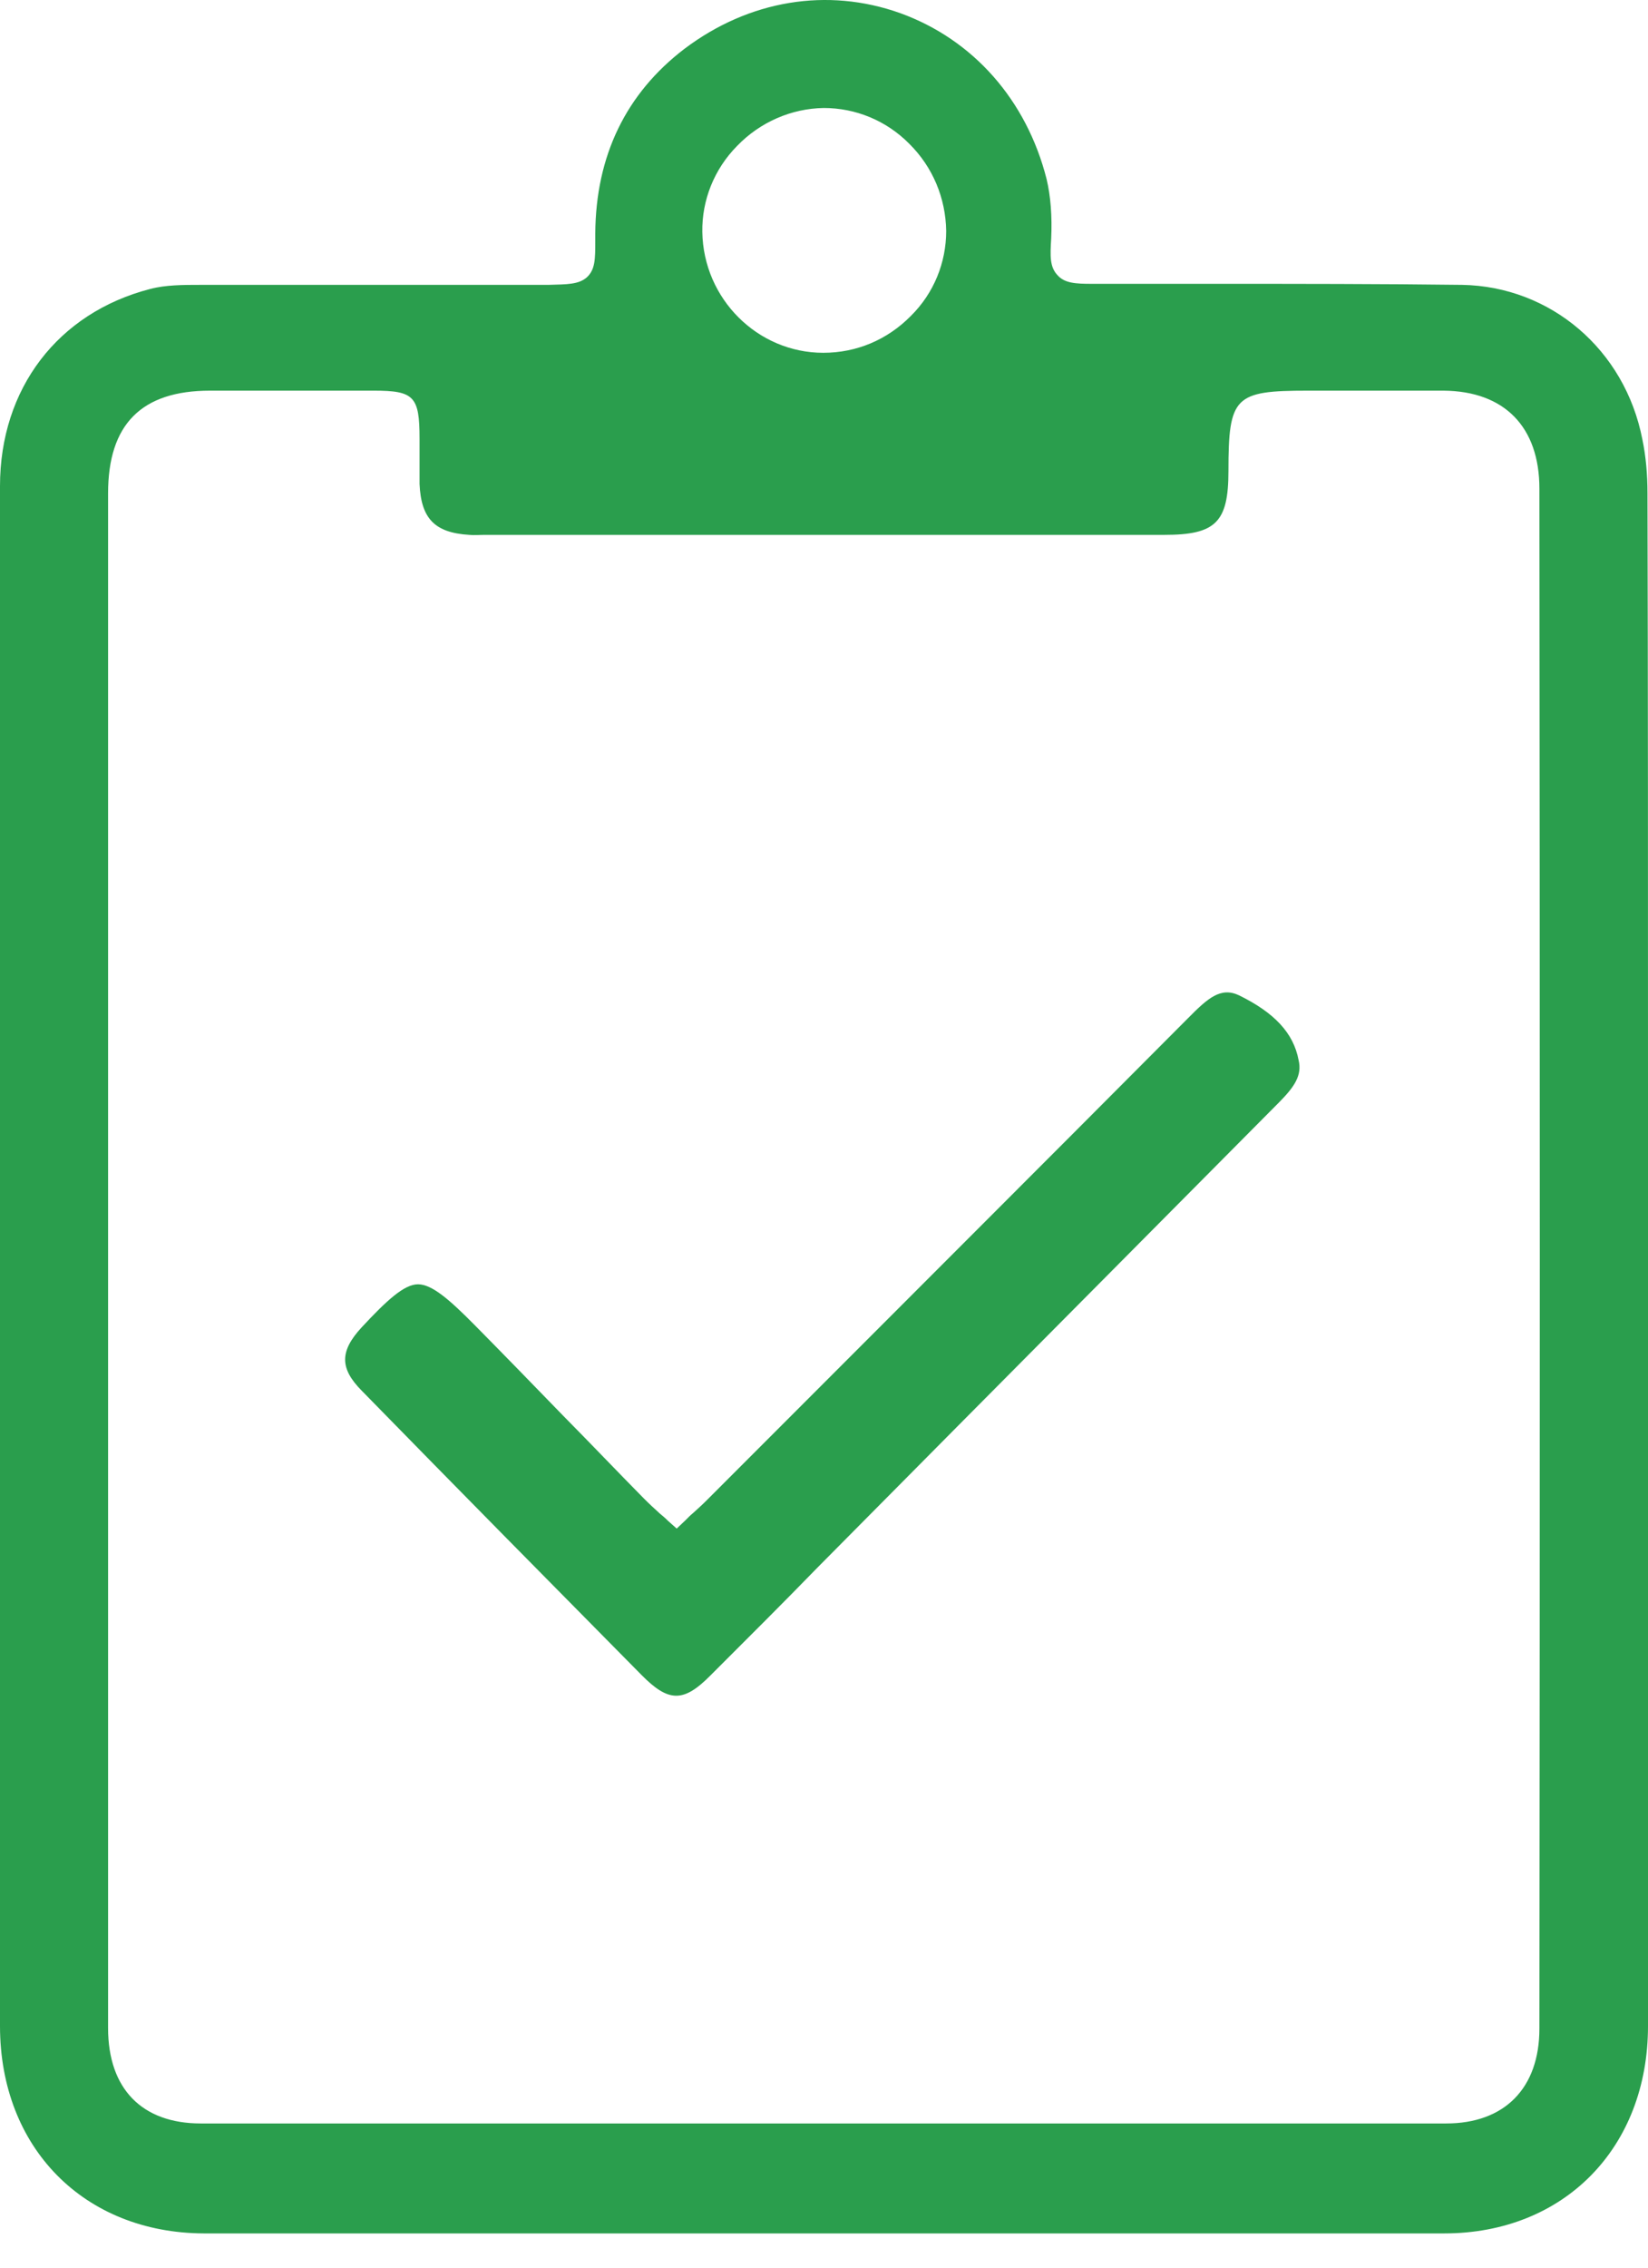
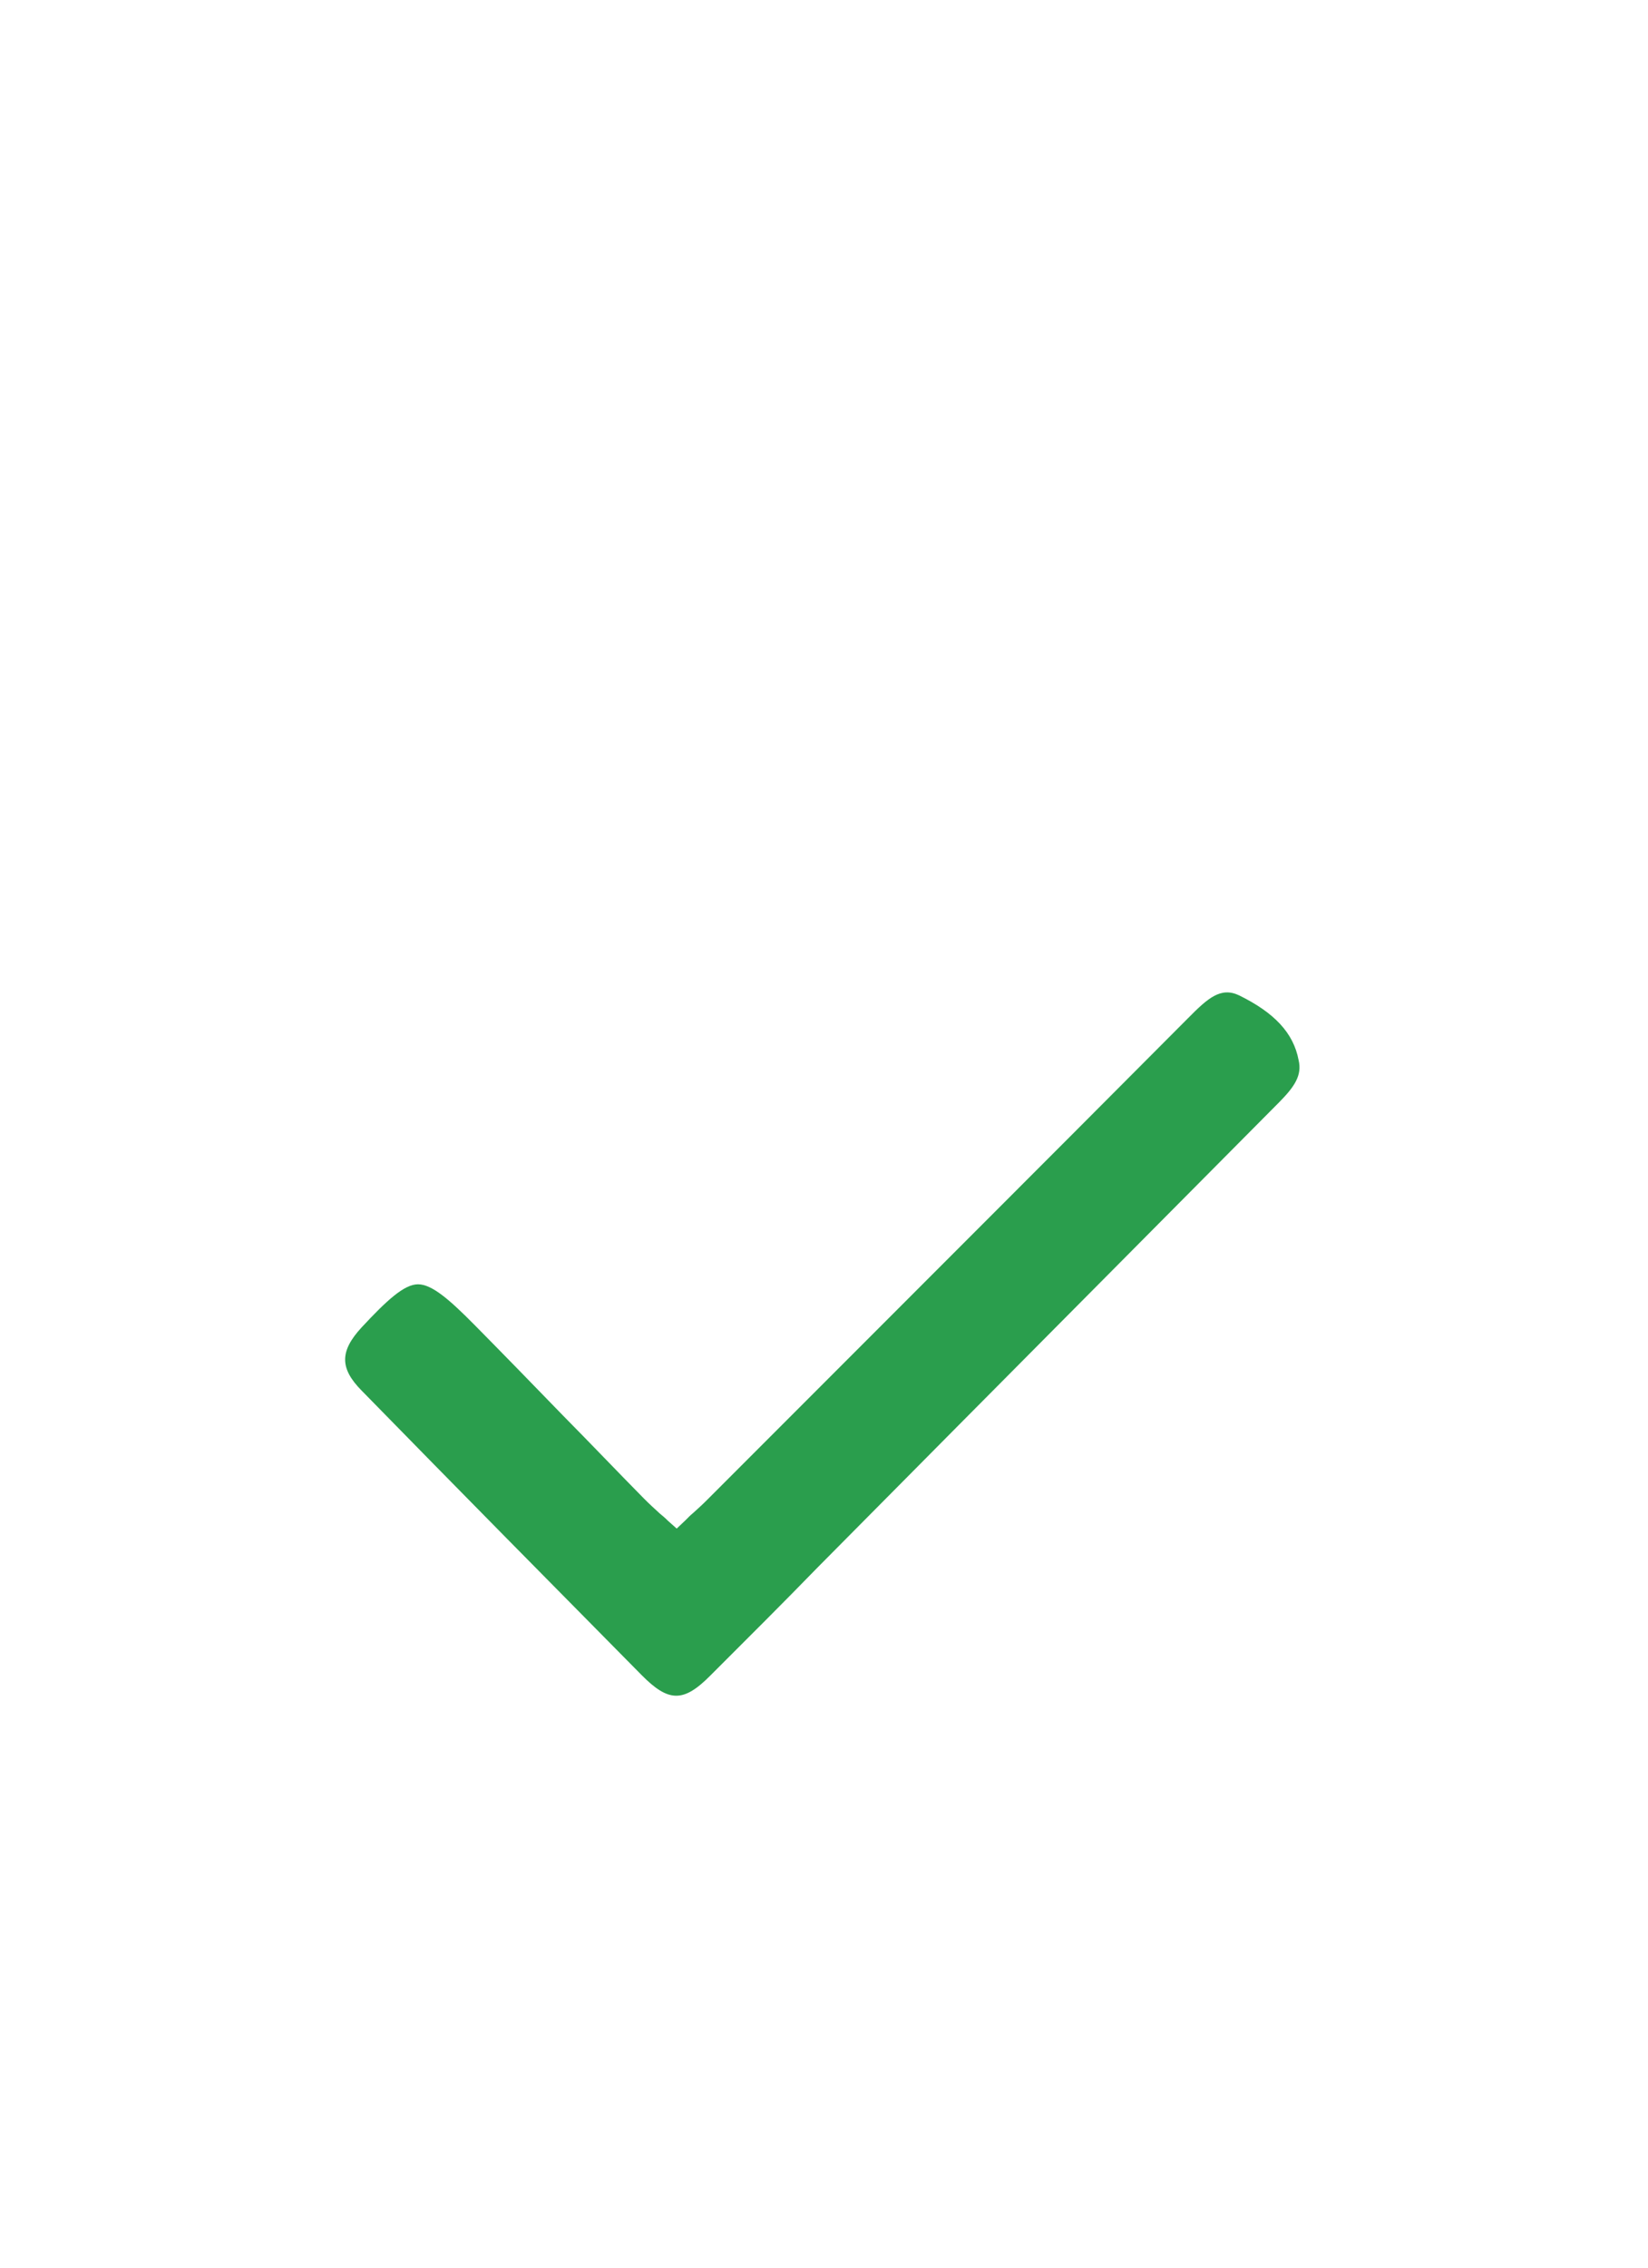
<svg xmlns="http://www.w3.org/2000/svg" width="48" height="66" viewBox="0 0 48 66" fill="none">
-   <path d="M47.985 14.359C47.985 13.816 47.94 13.287 47.836 12.789C47.329 10.178 45.165 8.336 42.584 8.291C40.197 8.261 37.764 8.261 35.422 8.261C34.213 8.261 33.005 8.261 31.796 8.261C31.334 8.261 31.005 8.245 30.796 8.004C30.573 7.762 30.587 7.445 30.617 6.947C30.647 6.298 30.602 5.709 30.483 5.211C29.901 2.917 28.349 1.151 26.216 0.381C24.097 -0.374 21.814 0.003 19.934 1.422C18.233 2.721 17.353 4.532 17.338 6.796C17.338 6.872 17.338 6.962 17.338 7.023C17.338 7.536 17.338 7.853 17.084 8.079C16.846 8.276 16.547 8.276 15.965 8.291C14.906 8.291 13.861 8.291 12.802 8.291C10.609 8.291 8.356 8.291 6.132 8.291H5.909C5.879 8.291 5.864 8.291 5.834 8.291C5.342 8.291 4.819 8.291 4.372 8.411C1.686 9.106 0 11.31 0 14.148C0 29.092 0 44.021 0 58.965C0 62.513 2.447 64.988 5.938 65.003C17.98 65.003 30.02 65.003 42.062 65.003C45.553 65.003 48 62.513 48 58.965C48 53.154 48 47.357 48 41.545V31.567C48 25.922 48 20.095 47.985 14.359ZM21.471 4.245C22.142 3.551 23.052 3.158 23.992 3.143C24.918 3.143 25.813 3.506 26.484 4.185C27.171 4.864 27.544 5.77 27.559 6.721C27.559 7.642 27.201 8.532 26.529 9.196C25.843 9.891 24.948 10.268 23.978 10.268C22.068 10.268 20.486 8.698 20.456 6.751C20.441 5.83 20.799 4.924 21.471 4.245ZM44.837 59.041C44.837 60.777 43.822 61.803 42.121 61.803C35.496 61.803 28.901 61.803 22.366 61.803C16.801 61.803 11.28 61.803 5.849 61.803C4.133 61.803 3.148 60.792 3.148 59.026C3.148 53.471 3.148 47.901 3.148 42.346V27.884C3.148 23.371 3.148 18.872 3.148 14.359C3.148 12.351 4.118 11.37 6.117 11.37C7.729 11.37 9.355 11.37 10.892 11.37C12.056 11.37 12.22 11.536 12.22 12.759C12.22 12.91 12.22 13.061 12.22 13.197C12.22 13.498 12.22 13.8 12.22 14.087C12.265 15.099 12.668 15.506 13.667 15.567C13.817 15.582 13.951 15.567 14.115 15.567C14.19 15.567 14.249 15.567 14.324 15.567H19.054C24.008 15.567 28.961 15.567 33.915 15.567C35.407 15.567 35.78 15.204 35.78 13.71C35.78 11.536 35.959 11.37 38.093 11.37H38.108C38.495 11.37 38.898 11.37 39.286 11.37C40.197 11.37 41.121 11.37 42.047 11.37C43.822 11.385 44.837 12.427 44.837 14.223C44.852 29.167 44.852 44.112 44.837 59.041Z" fill="#2A9E4D" />
  <path d="M36.093 28.971C35.556 28.715 35.183 29.047 34.601 29.636L34.586 29.651C30.378 33.877 26.081 38.164 21.933 42.316L20.605 43.644C20.471 43.78 20.337 43.901 20.188 44.036C20.113 44.097 20.038 44.172 19.964 44.248L19.71 44.489L19.456 44.263C19.382 44.187 19.292 44.112 19.218 44.051C19.054 43.901 18.904 43.765 18.755 43.614C17.965 42.814 17.189 41.998 16.398 41.199C15.547 40.323 14.697 39.447 13.831 38.572C13.085 37.817 12.578 37.379 12.175 37.379C11.772 37.379 11.265 37.847 10.534 38.632C9.892 39.327 9.892 39.825 10.534 40.474C13.458 43.463 16.129 46.165 18.681 48.746C19.471 49.546 19.904 49.561 20.695 48.761C21.739 47.72 22.814 46.648 23.828 45.606L27.931 41.47C31.035 38.346 34.154 35.206 37.257 32.081C37.705 31.628 37.928 31.296 37.824 30.858C37.675 30.058 37.108 29.47 36.093 28.971Z" fill="#2A9E4D" />
</svg>